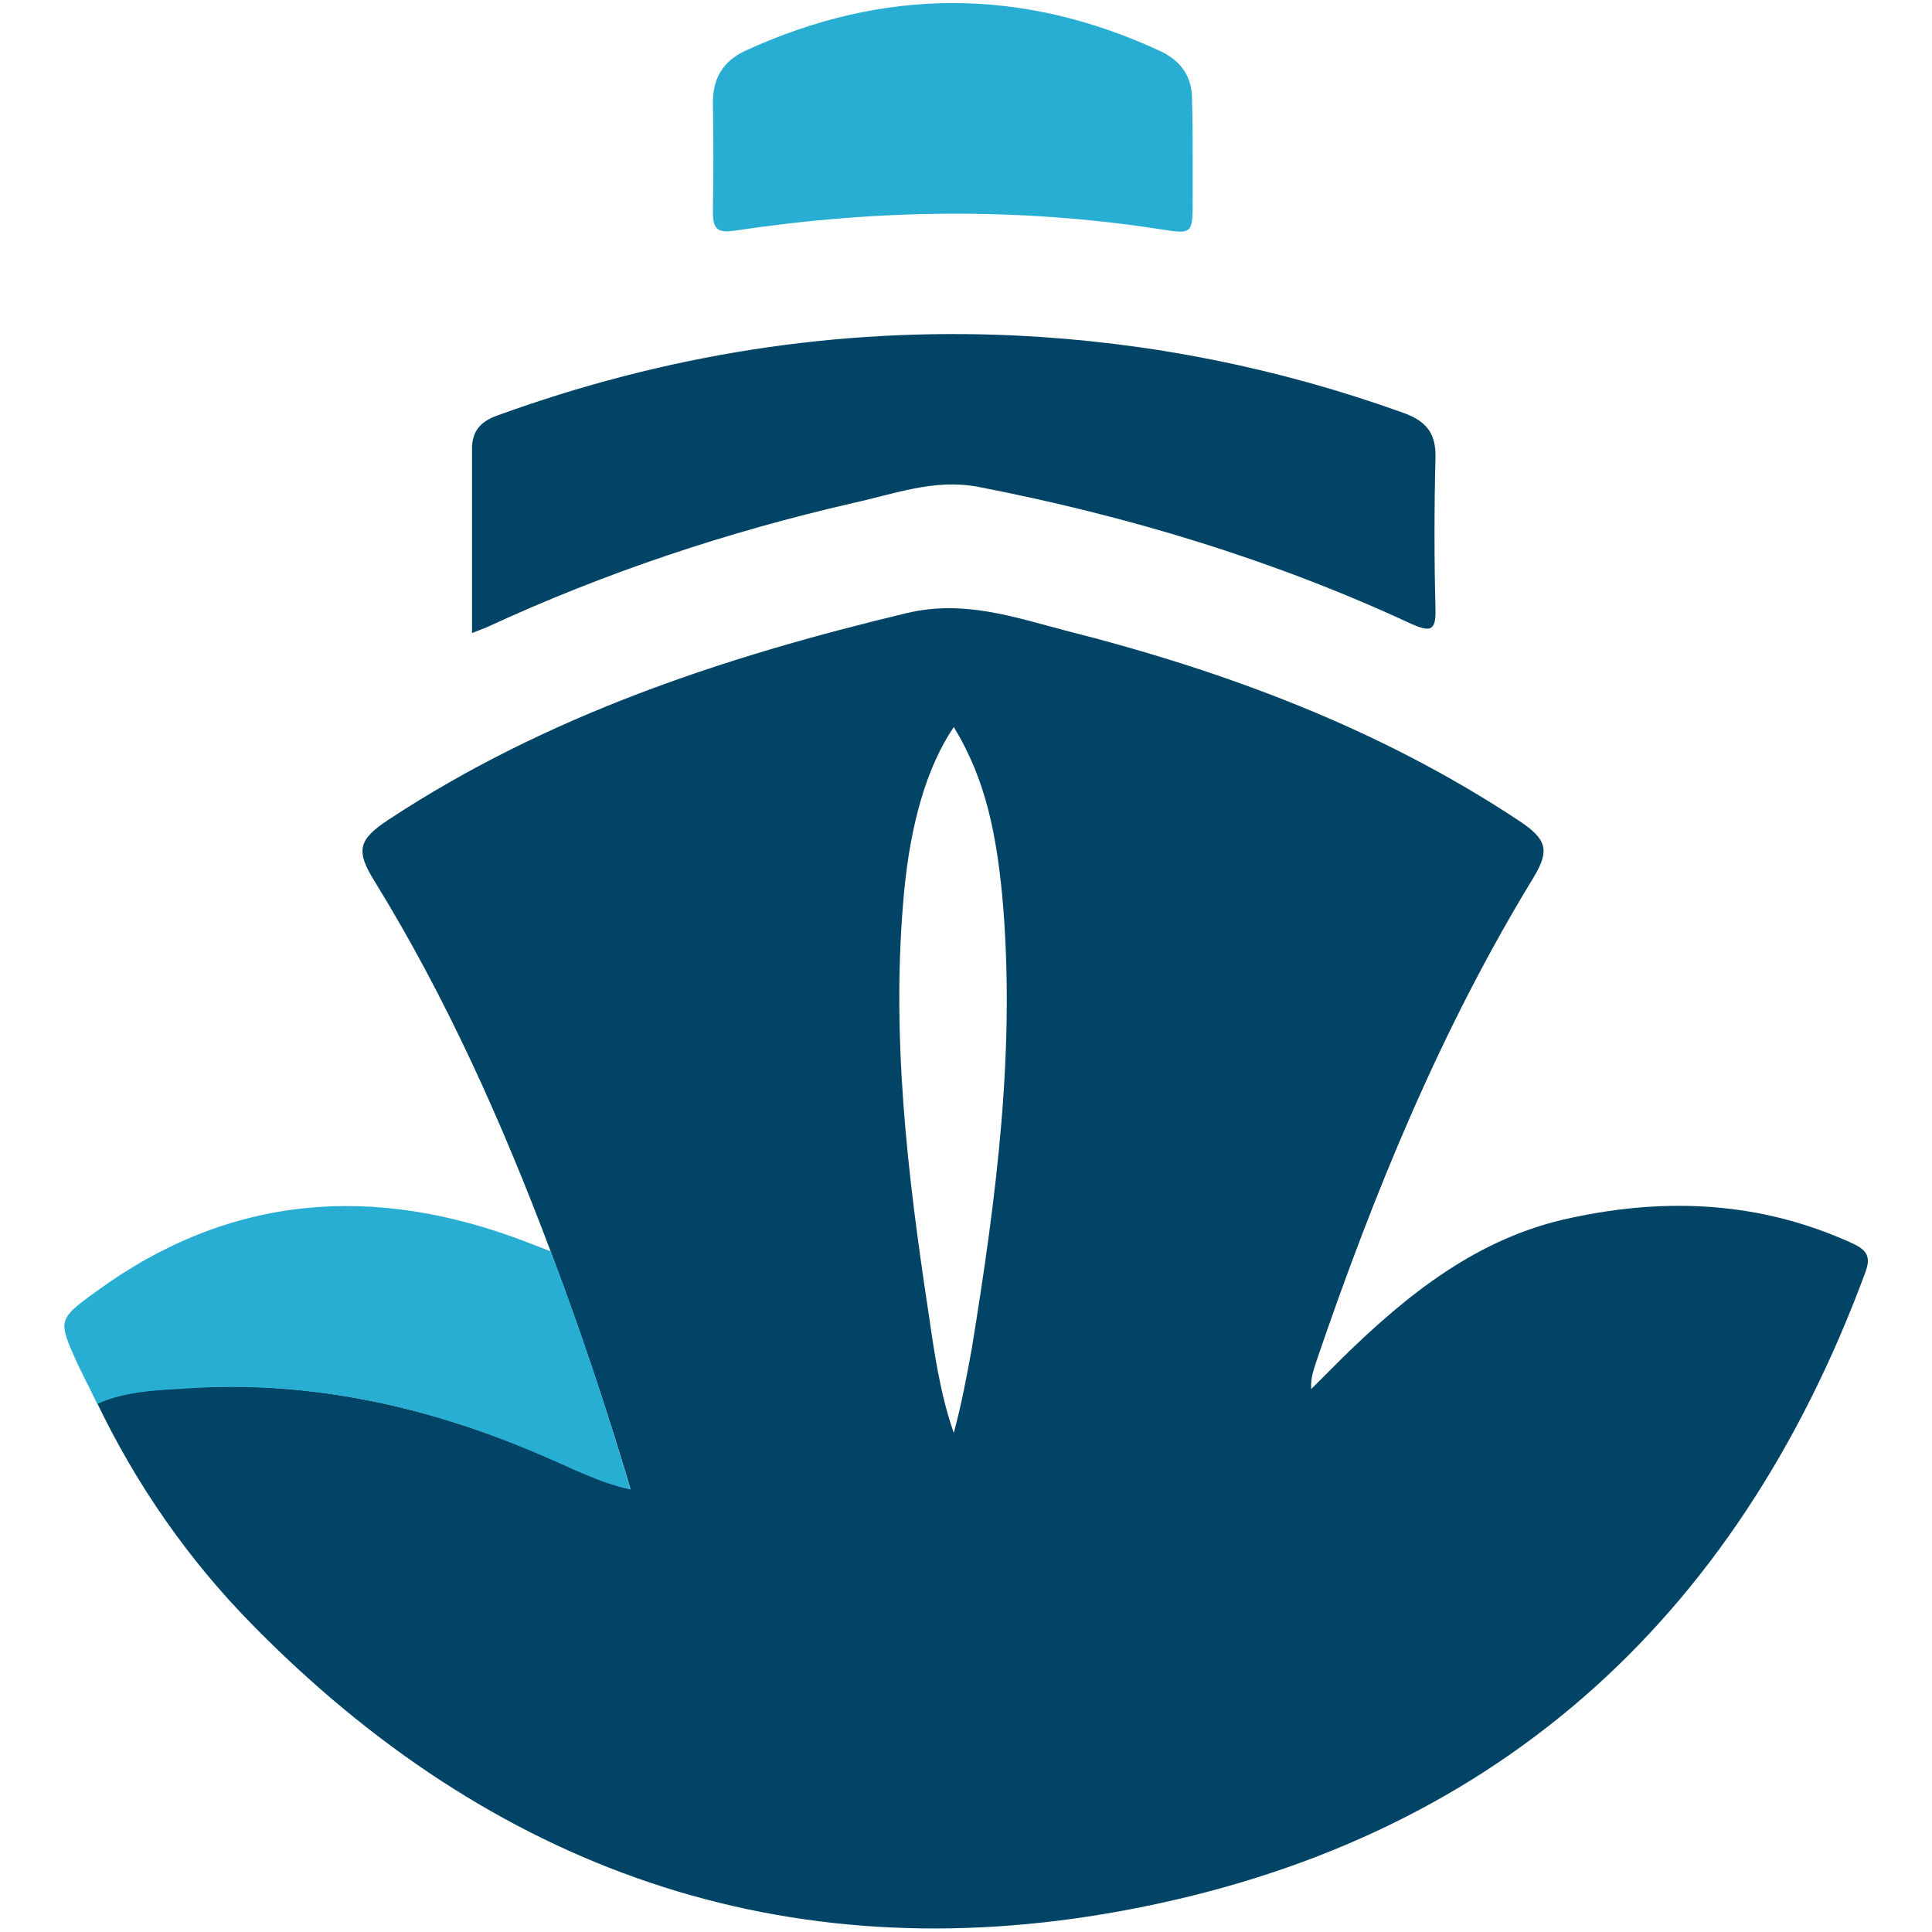
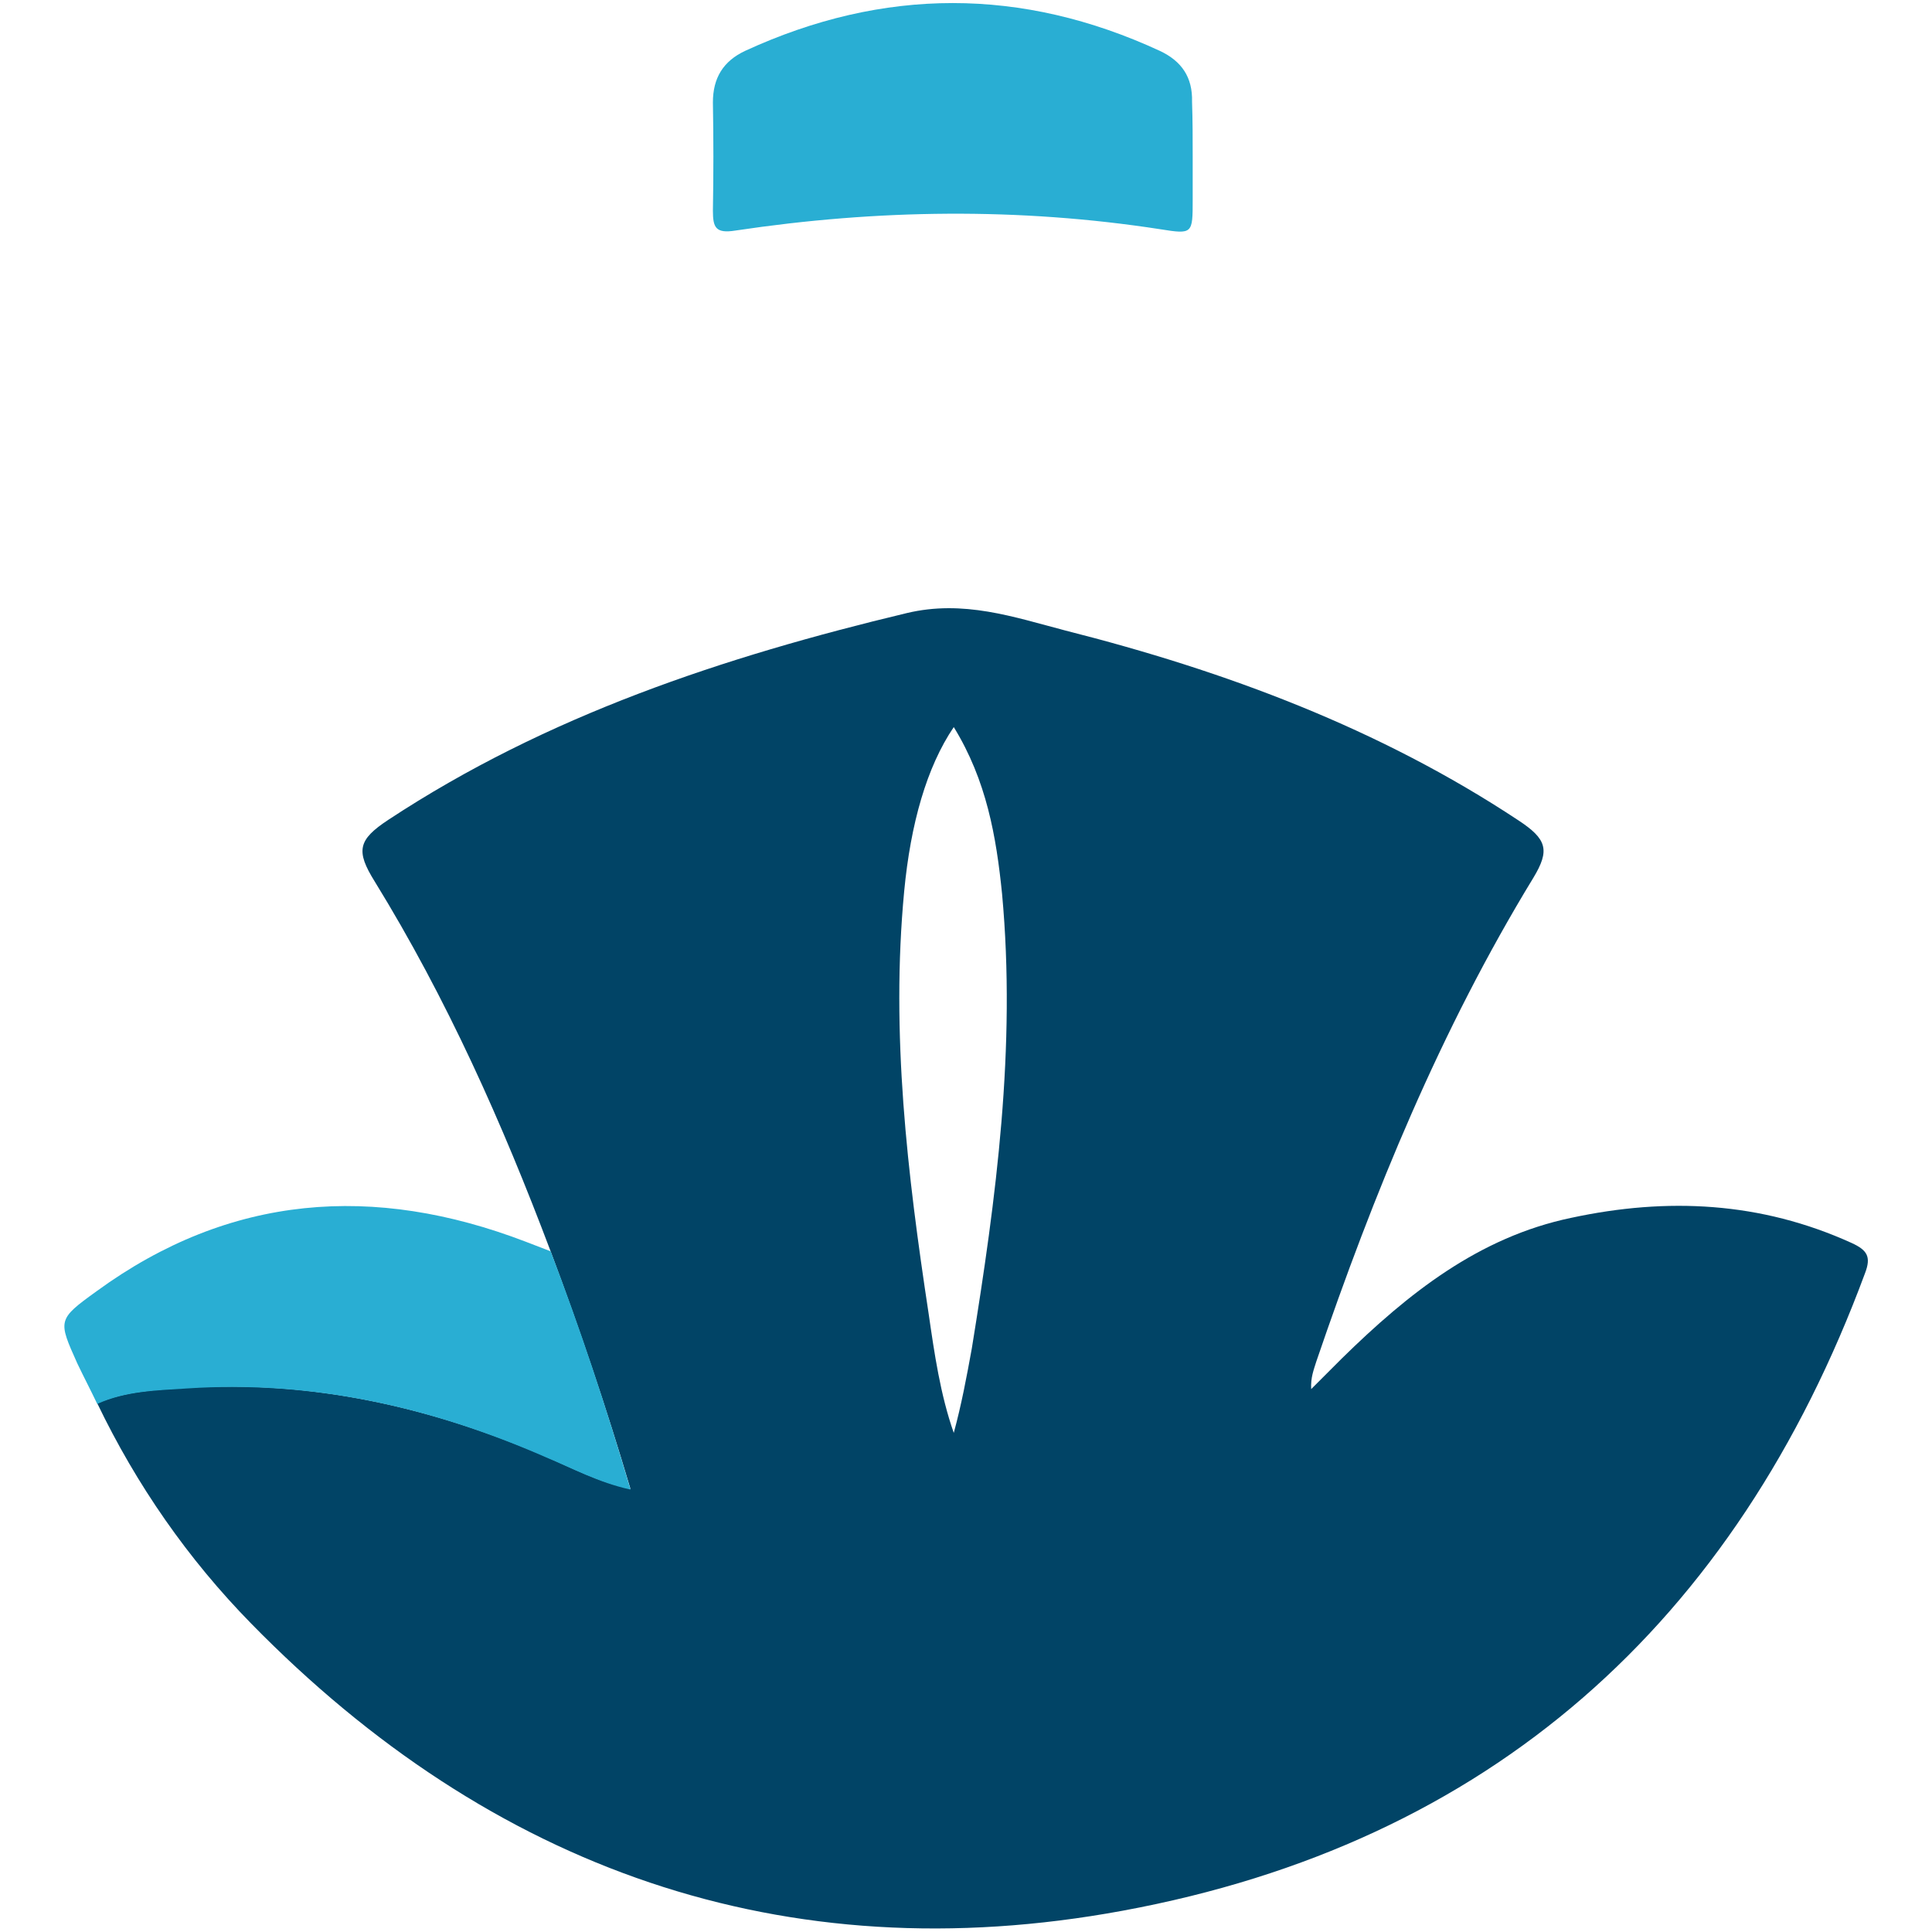
<svg xmlns="http://www.w3.org/2000/svg" version="1.1" id="Layer_1" x="0px" y="0px" viewBox="0 0 300 300" style="enable-background:new 0 0 300 300;" xml:space="preserve">
  <style type="text/css">
	.st0{fill:#014466;}
	.st1{fill:#29AED3;}
</style>
  <g>
    <path class="st0" d="M85.5,194.3c-7.5-19.9-16.1-39.2-27.3-57.4c-3-4.8-2.6-6.5,2.1-9.6c24.6-16.2,52.1-25.3,80.5-32.1   c8.8-2.1,16.6,0.6,24.6,2.7c24.9,6.3,48.8,15.2,70.4,29.5c4.4,2.9,4.9,4.6,2.3,8.9c-14.4,23.6-24.8,49-33.7,75.1   c-0.4,1.3-0.9,2.5-0.8,4.3c1.6-1.6,3.2-3.2,4.8-4.8c10.2-10,21.2-18.8,35.6-21.8c14.9-3.2,29.4-2.5,43.5,3.9   c2.4,1.1,3.1,2.1,2.1,4.7c-20.1,54.3-58.3,88.5-115.3,99c-52.6,9.7-98-6.5-135.3-44.6c-9.8-10-17.8-21.5-23.9-34.2   c4.4-1.9,9.2-2.1,13.9-2.4c19.5-1.2,38,3,55.8,10.7c4.1,1.8,8.1,3.9,13.1,5C94.1,218.4,90,206.3,85.5,194.3z M148.1,112.9   c-4.2,6.2-6.7,15-7.7,25.5c-2.1,22.1,0.5,43.9,3.8,65.6c0.9,6.2,1.8,12.5,3.9,18.5c1.2-4.4,2-8.7,2.8-13.1   c3.8-23.4,6.9-46.8,4.7-70.6C154.7,129.9,153.2,121.2,148.1,112.9z" />
-     <path class="st0" d="M73.3,98.3c0-9.9,0-19.3,0-28.7c0-2.6,1.3-4.1,3.7-5c26.1-9.5,52.9-13.8,80.7-12.5c20.7,1,40.7,5,60.2,12   c3.6,1.3,5.1,3.2,5,7c-0.2,7.8-0.2,15.7,0,23.5c0.1,3.5-0.9,3.5-3.7,2.3c-21.5-10-44.1-16.8-67.3-21.3c-6.8-1.3-13,1.1-19.4,2.5   C112.9,82.6,94,88.9,75.8,97.3C75.2,97.6,74.5,97.8,73.3,98.3z" />
    <path class="st1" d="M185.2,24.3c0,2.2,0,4.5,0,6.7c0,5.3,0,5.4-5,4.6c-22-3.4-44-3.1-66,0.2c-3.1,0.5-3.5-0.5-3.5-3.1   c0.1-5.6,0.1-11.2,0-16.8c0-3.8,1.6-6.4,5-8c21.5-9.9,43-9.9,64.4,0c3.4,1.6,5.1,4.1,5,7.9C185.2,18.7,185.2,21.5,185.2,24.3z" />
    <path class="st1" d="M85.5,194.3c4.6,12,8.6,24.1,12.4,37c-5-1.1-9-3.3-13.1-5c-17.8-7.8-36.3-12-55.8-10.7   c-4.7,0.3-9.5,0.4-13.9,2.4c-1-2.1-2.1-4.2-3.1-6.3c-3-6.7-3.1-6.8,3-11.2c20.7-15.1,43.1-16.7,66.6-7.7   C82.9,193.3,84.2,193.8,85.5,194.3z" />
  </g>
</svg>